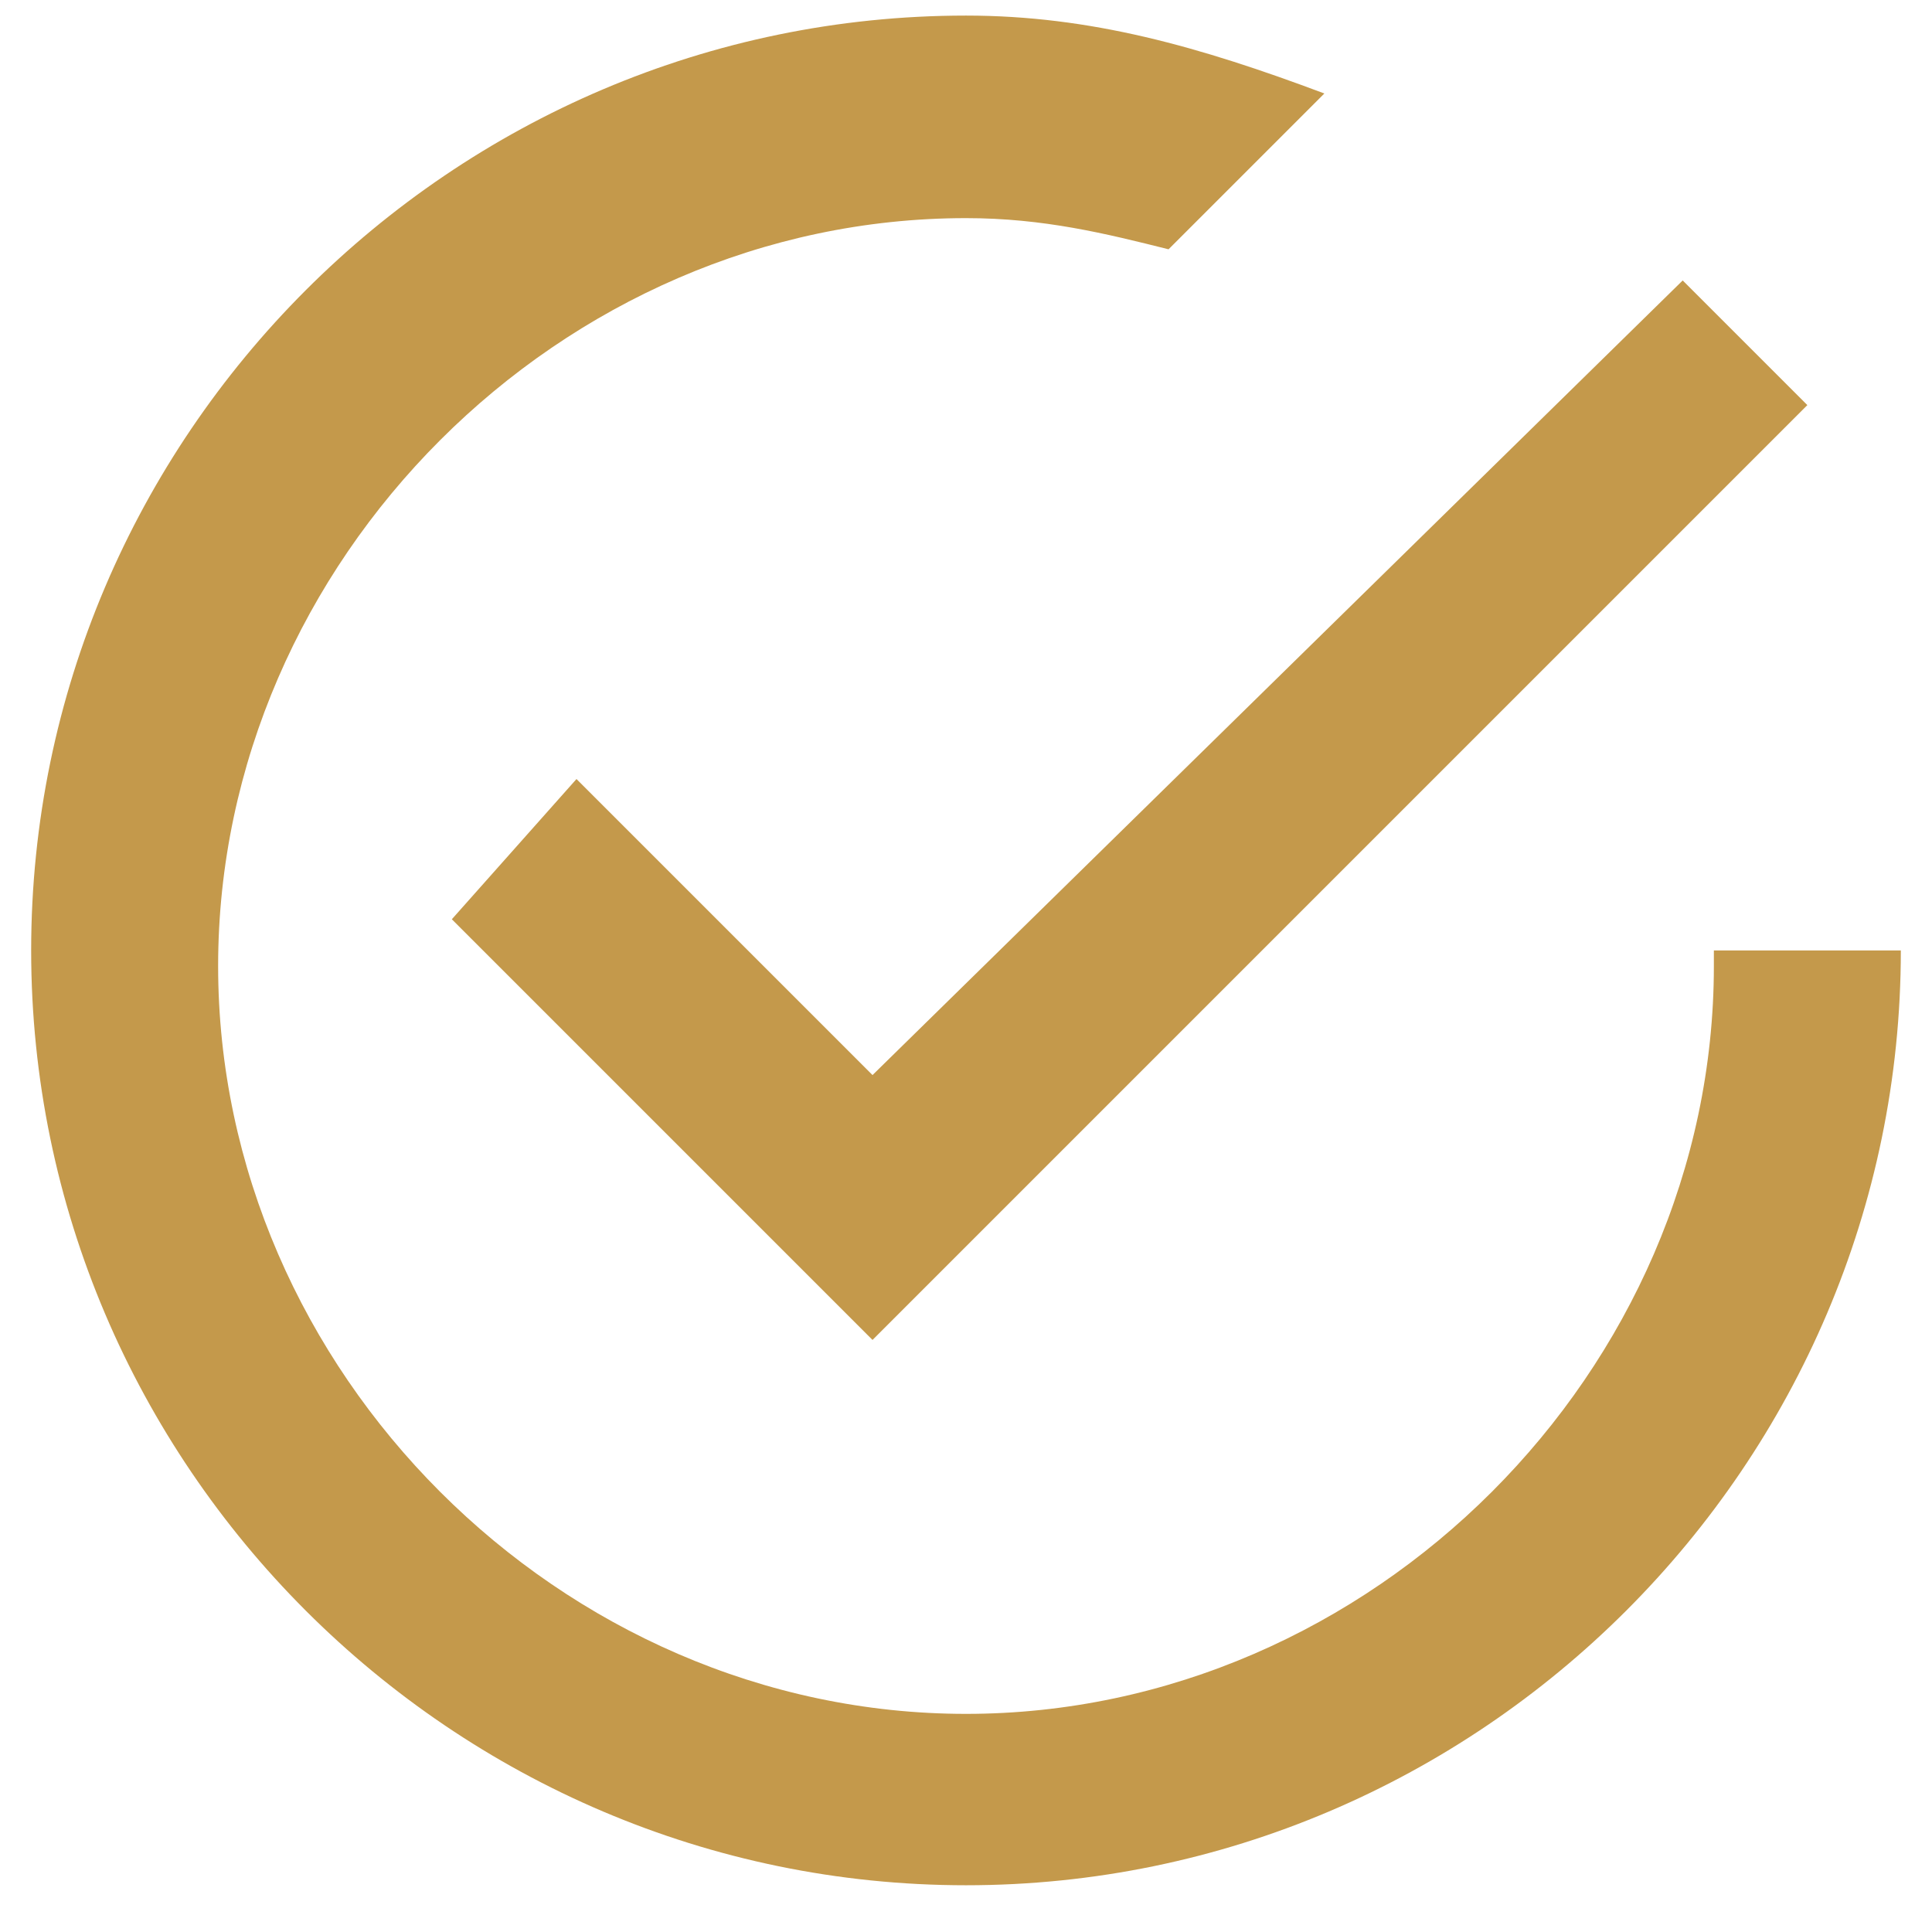
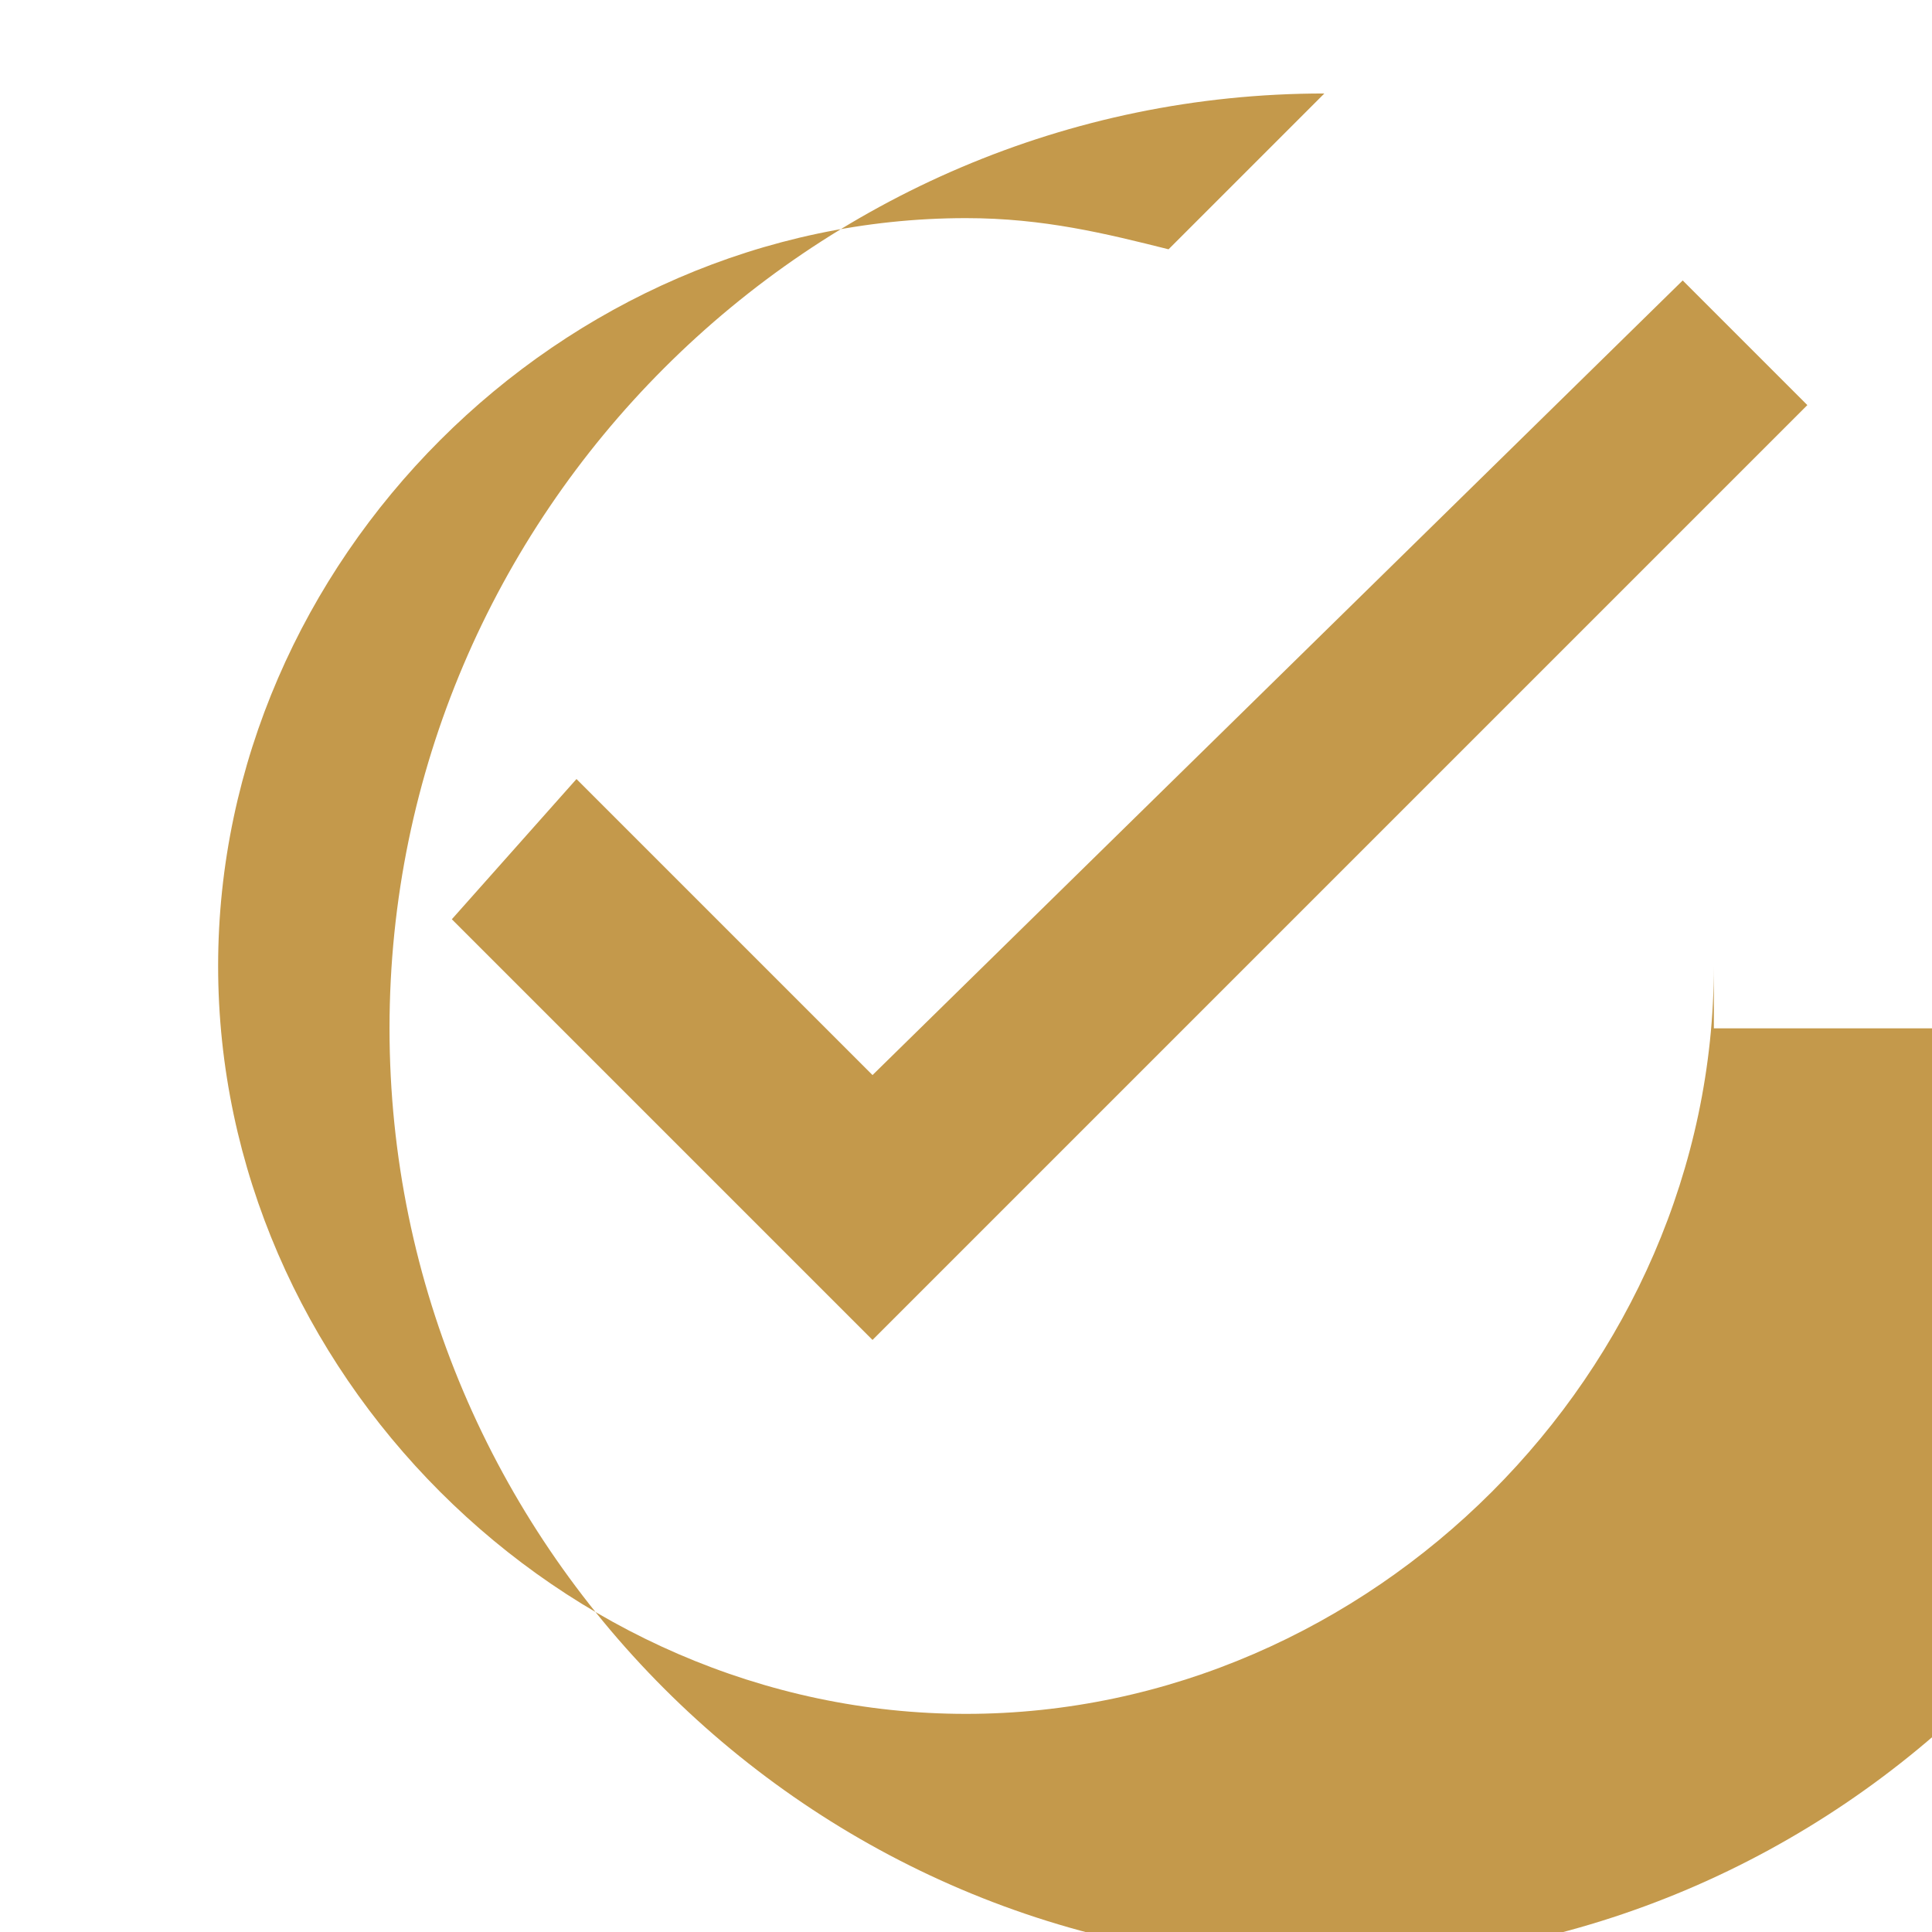
<svg xmlns="http://www.w3.org/2000/svg" version="1.1" id="Layer_1" x="0px" y="0px" viewBox="0 0 12.4 12.4" style="enable-background:new 0 0 12.4 12.4;" xml:space="preserve">
  <style type="text/css">
	.st0{fill:#C4994B;}
</style>
  <g>
    <g>
      <g id="check-circle-outline_8_">
-         <path class="st0" d="M3.7,5L2.9,5.9l2.7,2.7l6-6l-0.8-0.8L5.6,6.9L3.7,5z M11,6.2C11,8.8,8.8,11,6.2,11S1.4,8.8,1.4,6.2     s2.2-4.8,4.8-4.8c0.5,0,0.9,0.1,1.3,0.2l1-1C7.7,0.3,7,0.1,6.2,0.1c-3.3,0-6,2.7-6,6s2.7,6,6,6s6-2.7,6-6H11z" />
+         <path class="st0" d="M3.7,5L2.9,5.9l2.7,2.7l6-6l-0.8-0.8L5.6,6.9L3.7,5z M11,6.2C11,8.8,8.8,11,6.2,11S1.4,8.8,1.4,6.2     s2.2-4.8,4.8-4.8c0.5,0,0.9,0.1,1.3,0.2l1-1c-3.3,0-6,2.7-6,6s2.7,6,6,6s6-2.7,6-6H11z" />
      </g>
    </g>
  </g>
</svg>